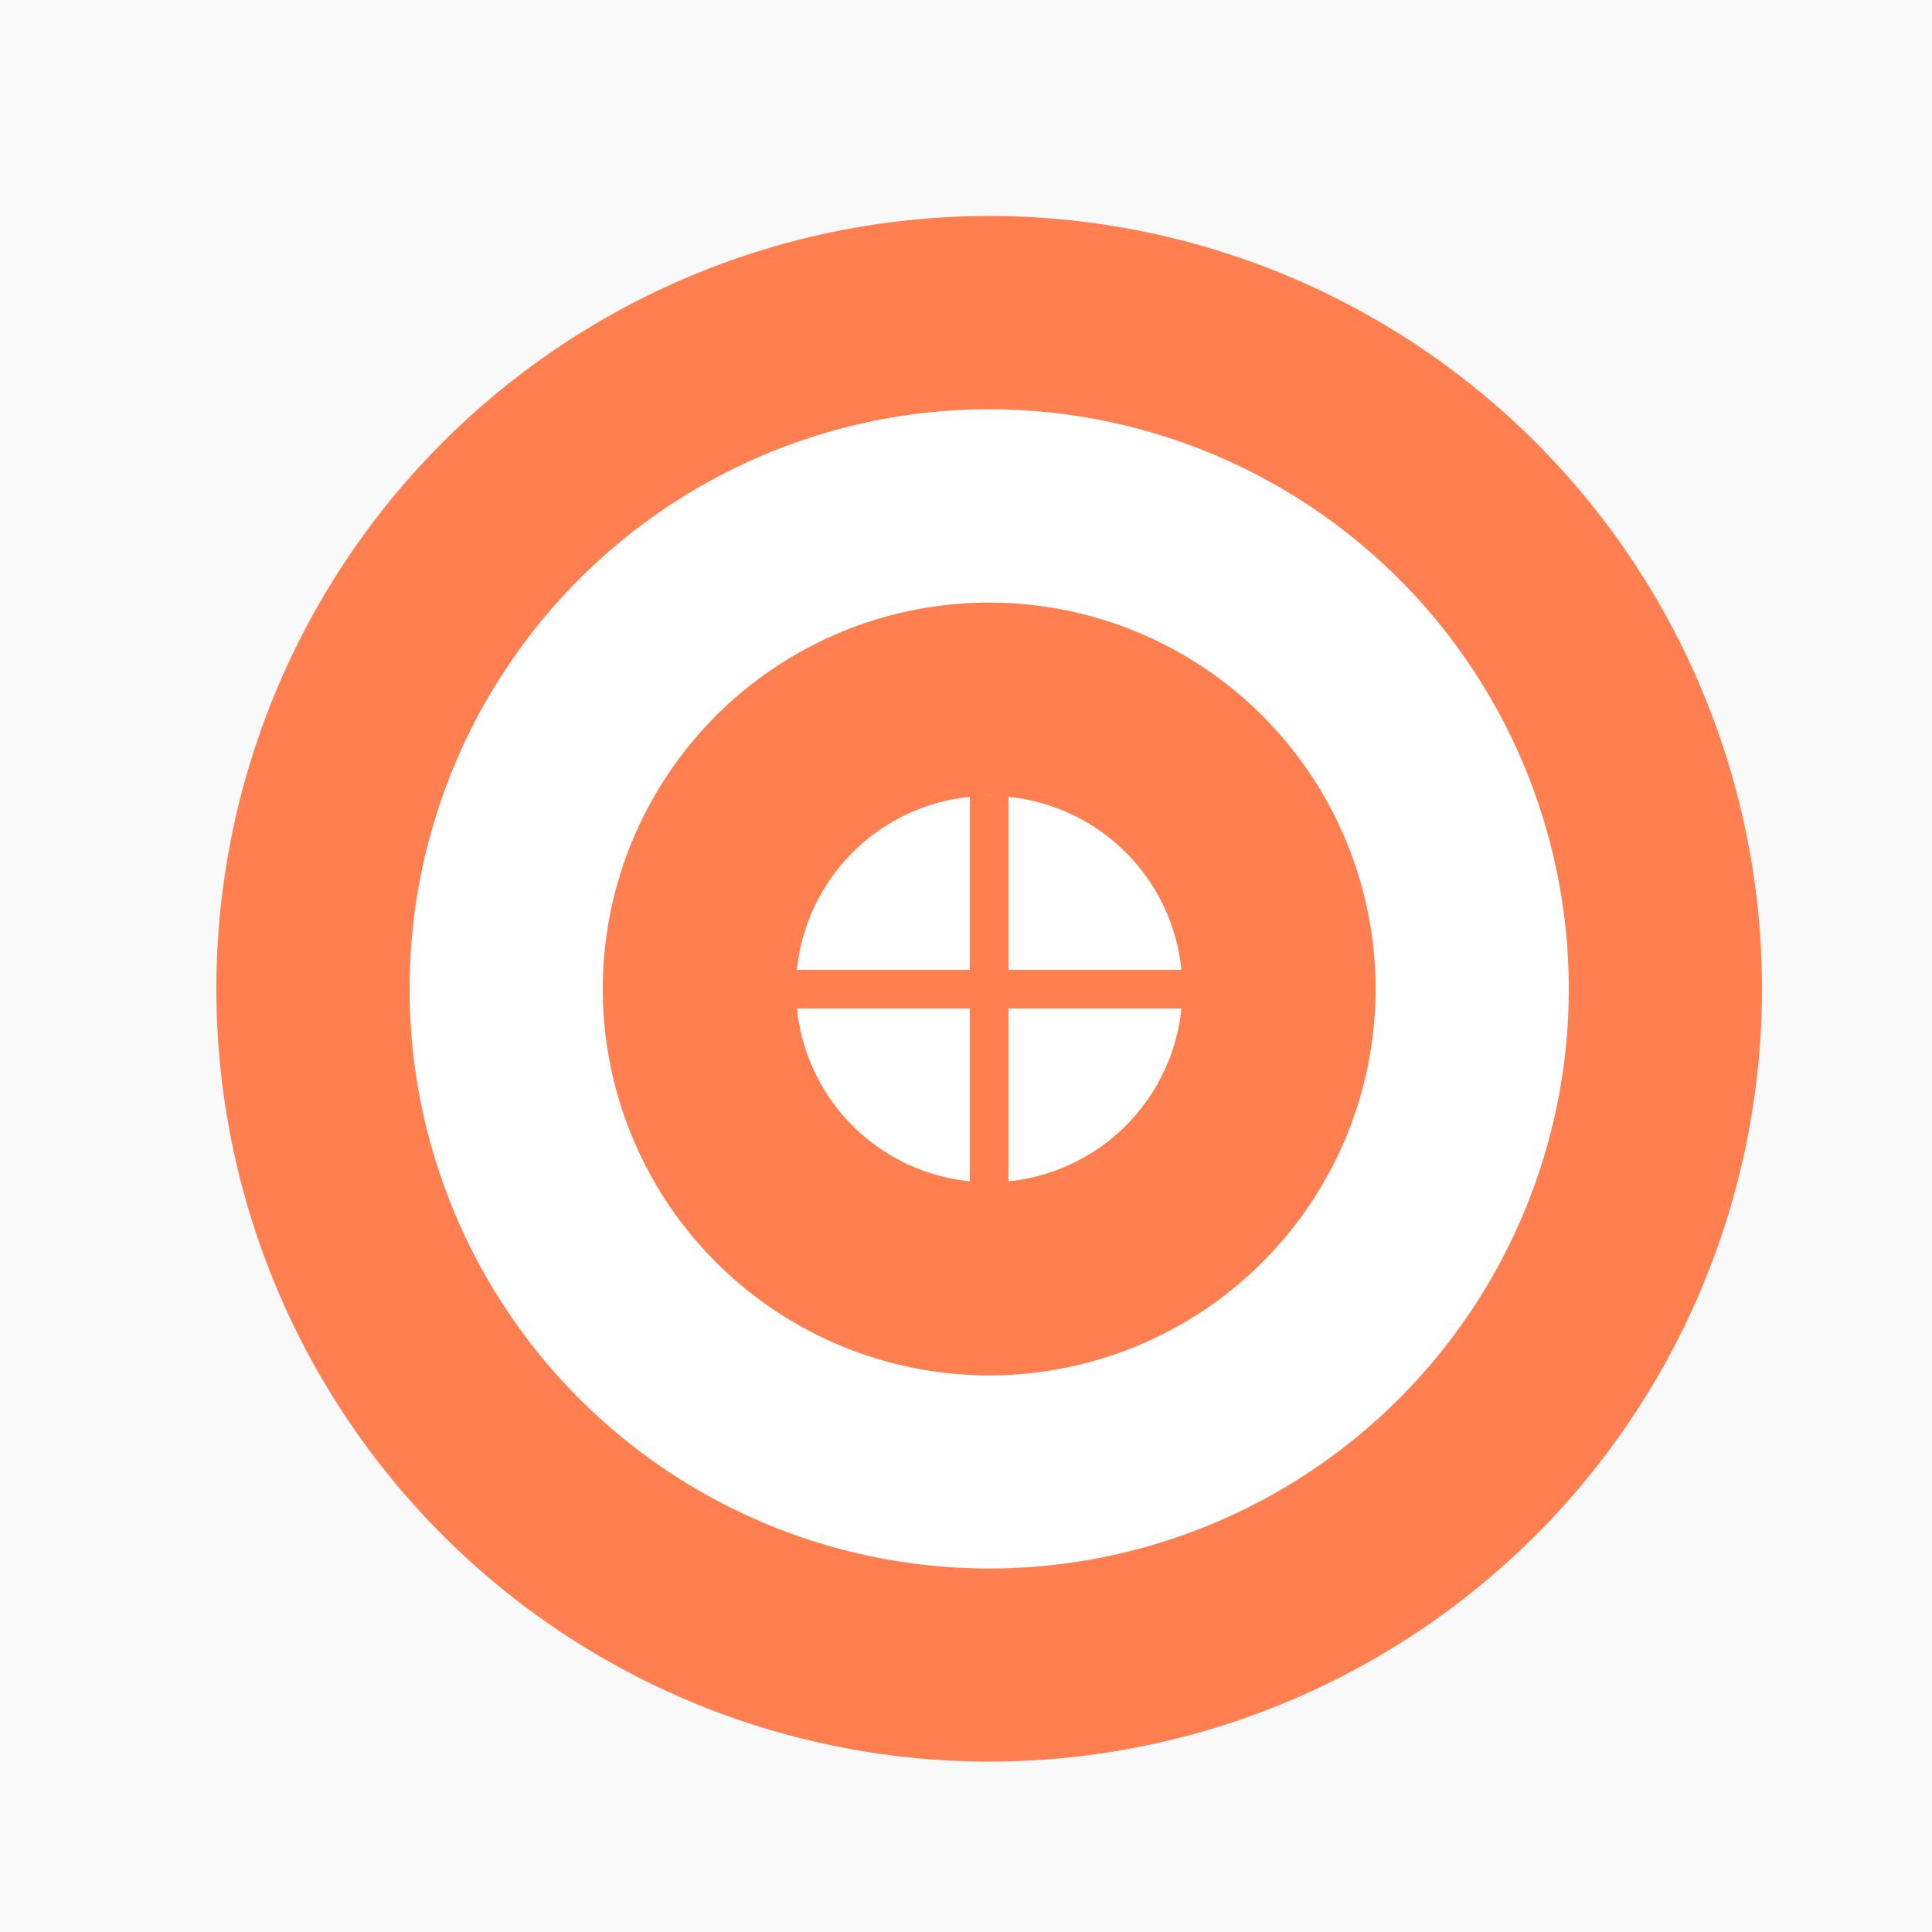
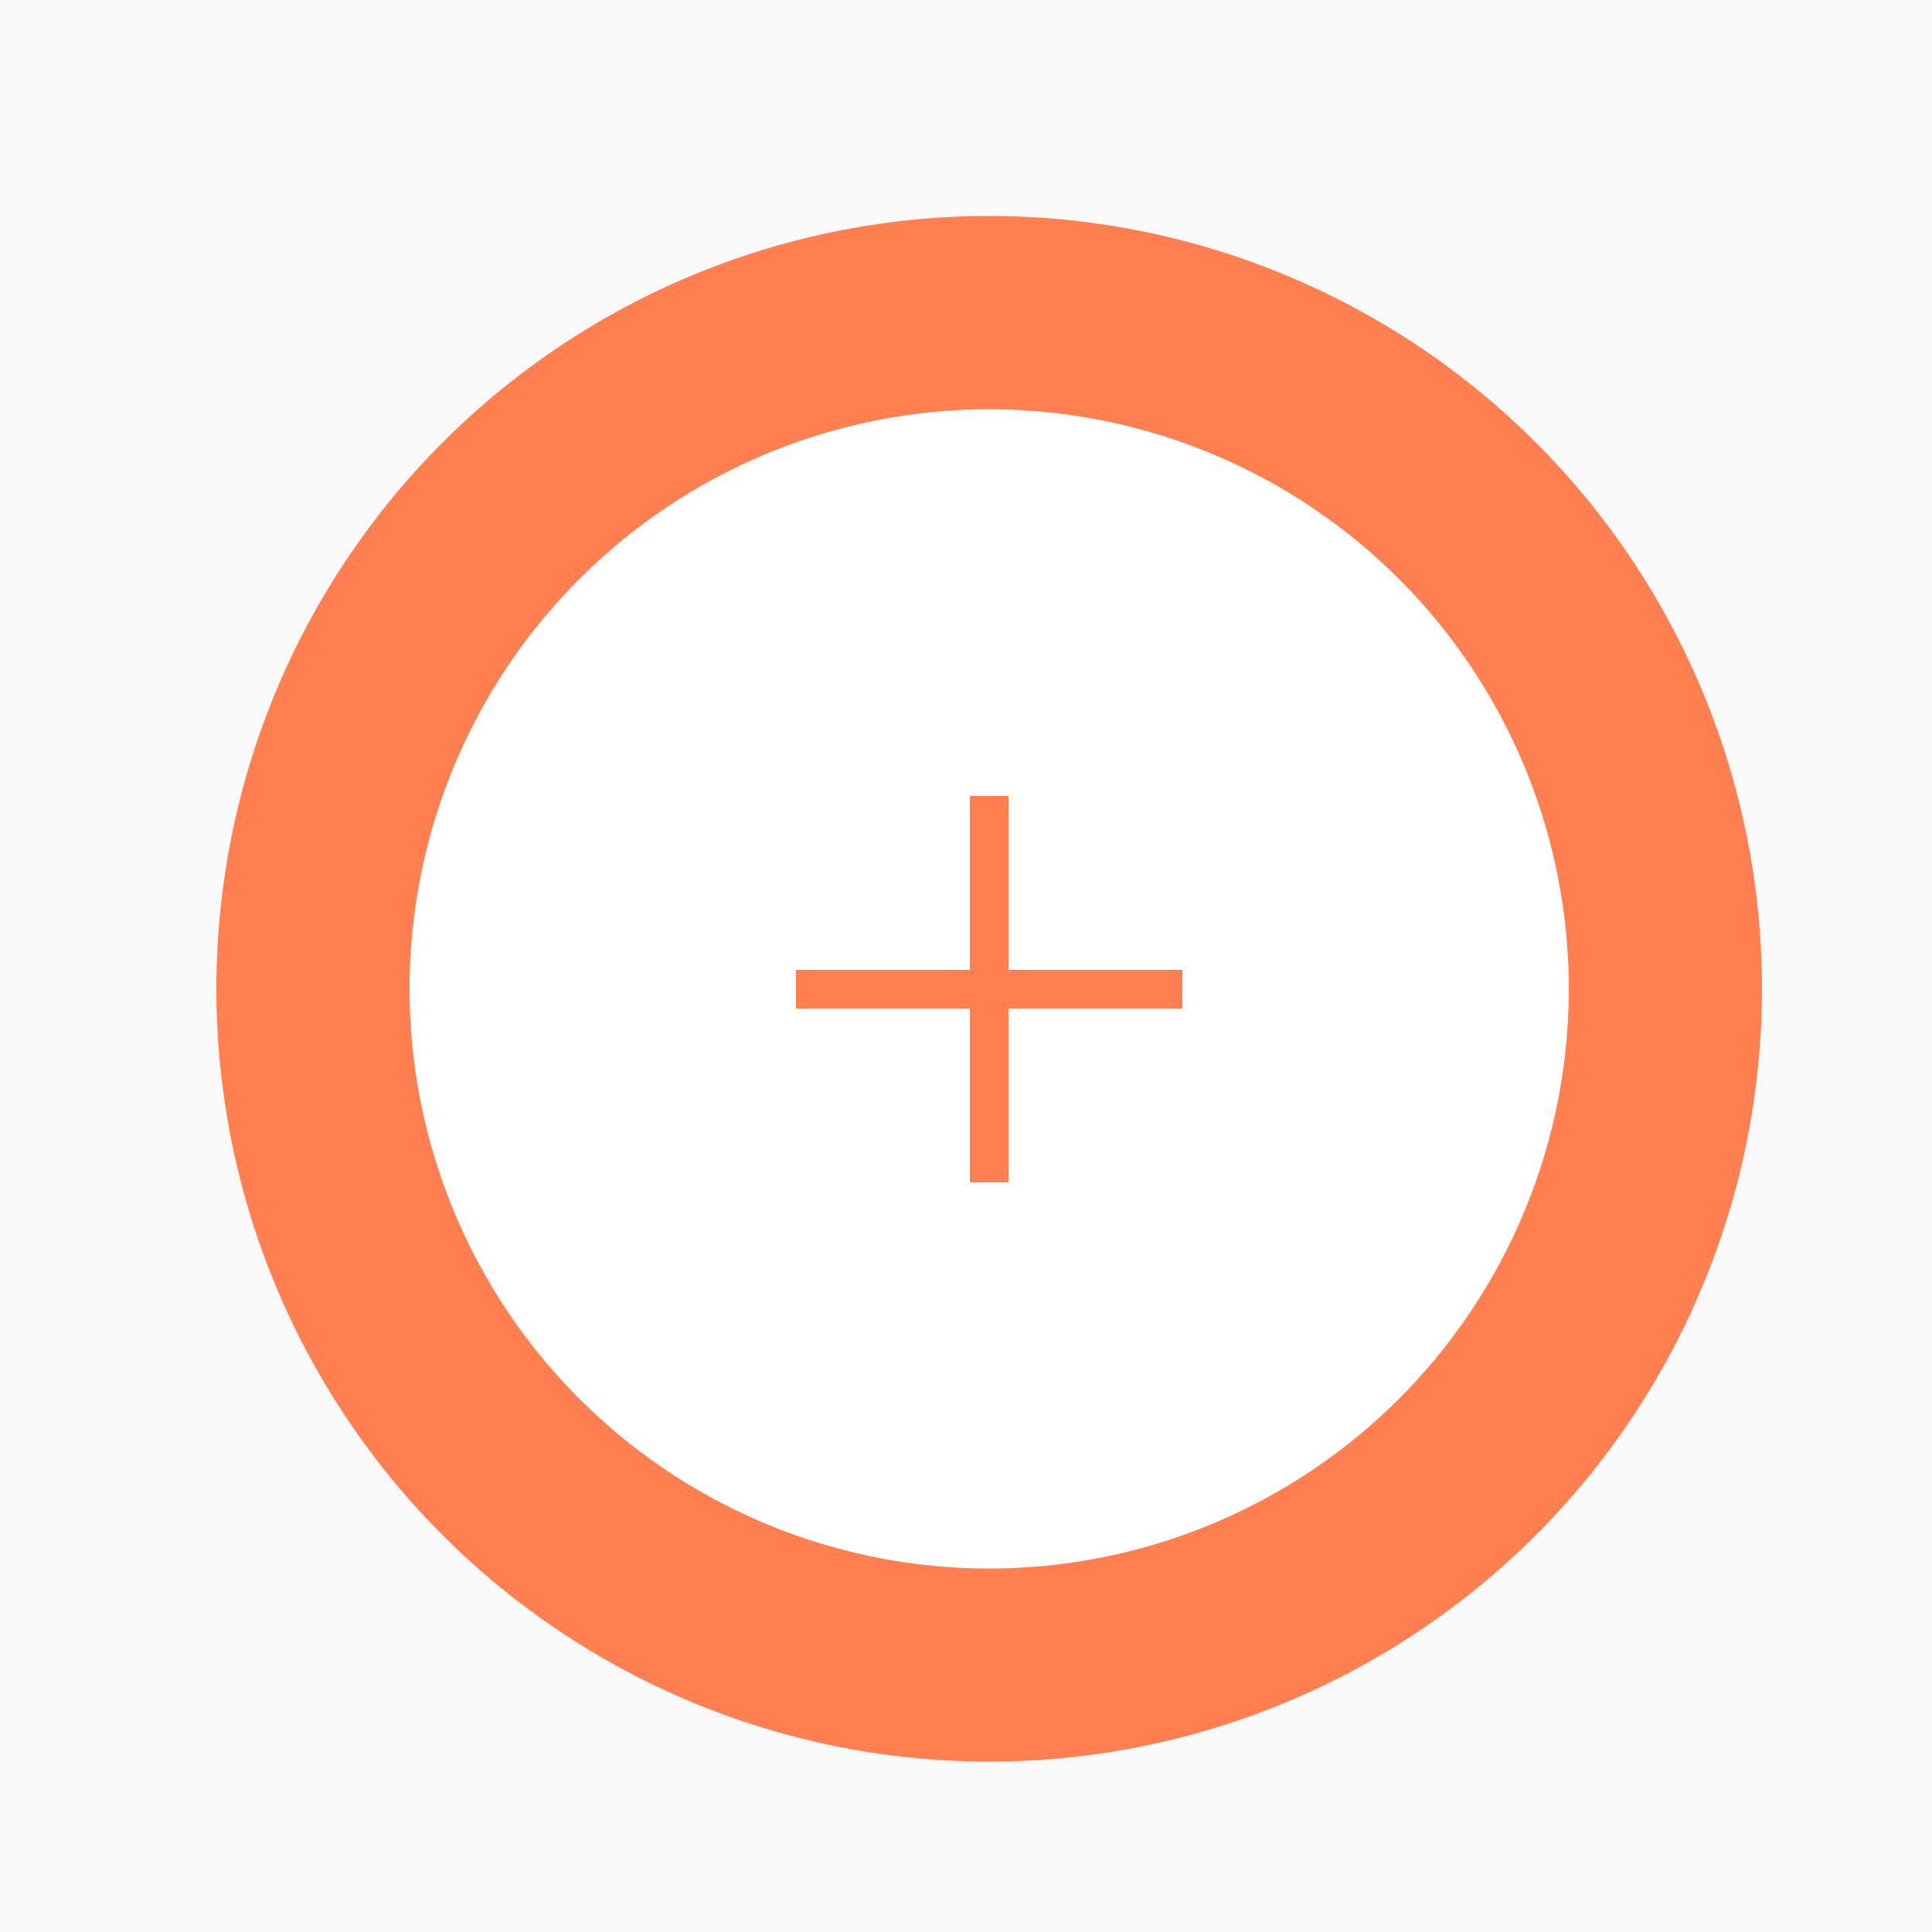
<svg xmlns="http://www.w3.org/2000/svg" width="500" height="500">
  <defs />
  <g>
    <rect fill="#F9F9F9" stroke="none" x="0" y="0" width="512" height="512" />
    <path fill="#FF7F50" stroke="none" paint-order="stroke fill markers" d=" M 456 256 A 200 200 0 1 1 456 255.8" />
    <path fill="#FFFFFF" stroke="none" paint-order="stroke fill markers" d=" M 406 256 A 150 150 0 1 1 406 255.85" />
-     <path fill="#FF7F50" stroke="none" paint-order="stroke fill markers" d=" M 356 256 A 100 100 0 1 1 356 255.9" />
    <path fill="#FFFFFF" stroke="none" paint-order="stroke fill markers" d=" M 306 256 A 50 50 0 1 1 306 255.95" />
    <path fill="none" stroke="#FF7F50" paint-order="fill stroke markers" d=" M 206 256 L 306 256" stroke-miterlimit="10" stroke-width="10" stroke-dasharray="" />
    <path fill="none" stroke="#FF7F50" paint-order="fill stroke markers" d=" M 256 206 L 256 306" stroke-miterlimit="10" stroke-width="10" stroke-dasharray="" />
  </g>
</svg>